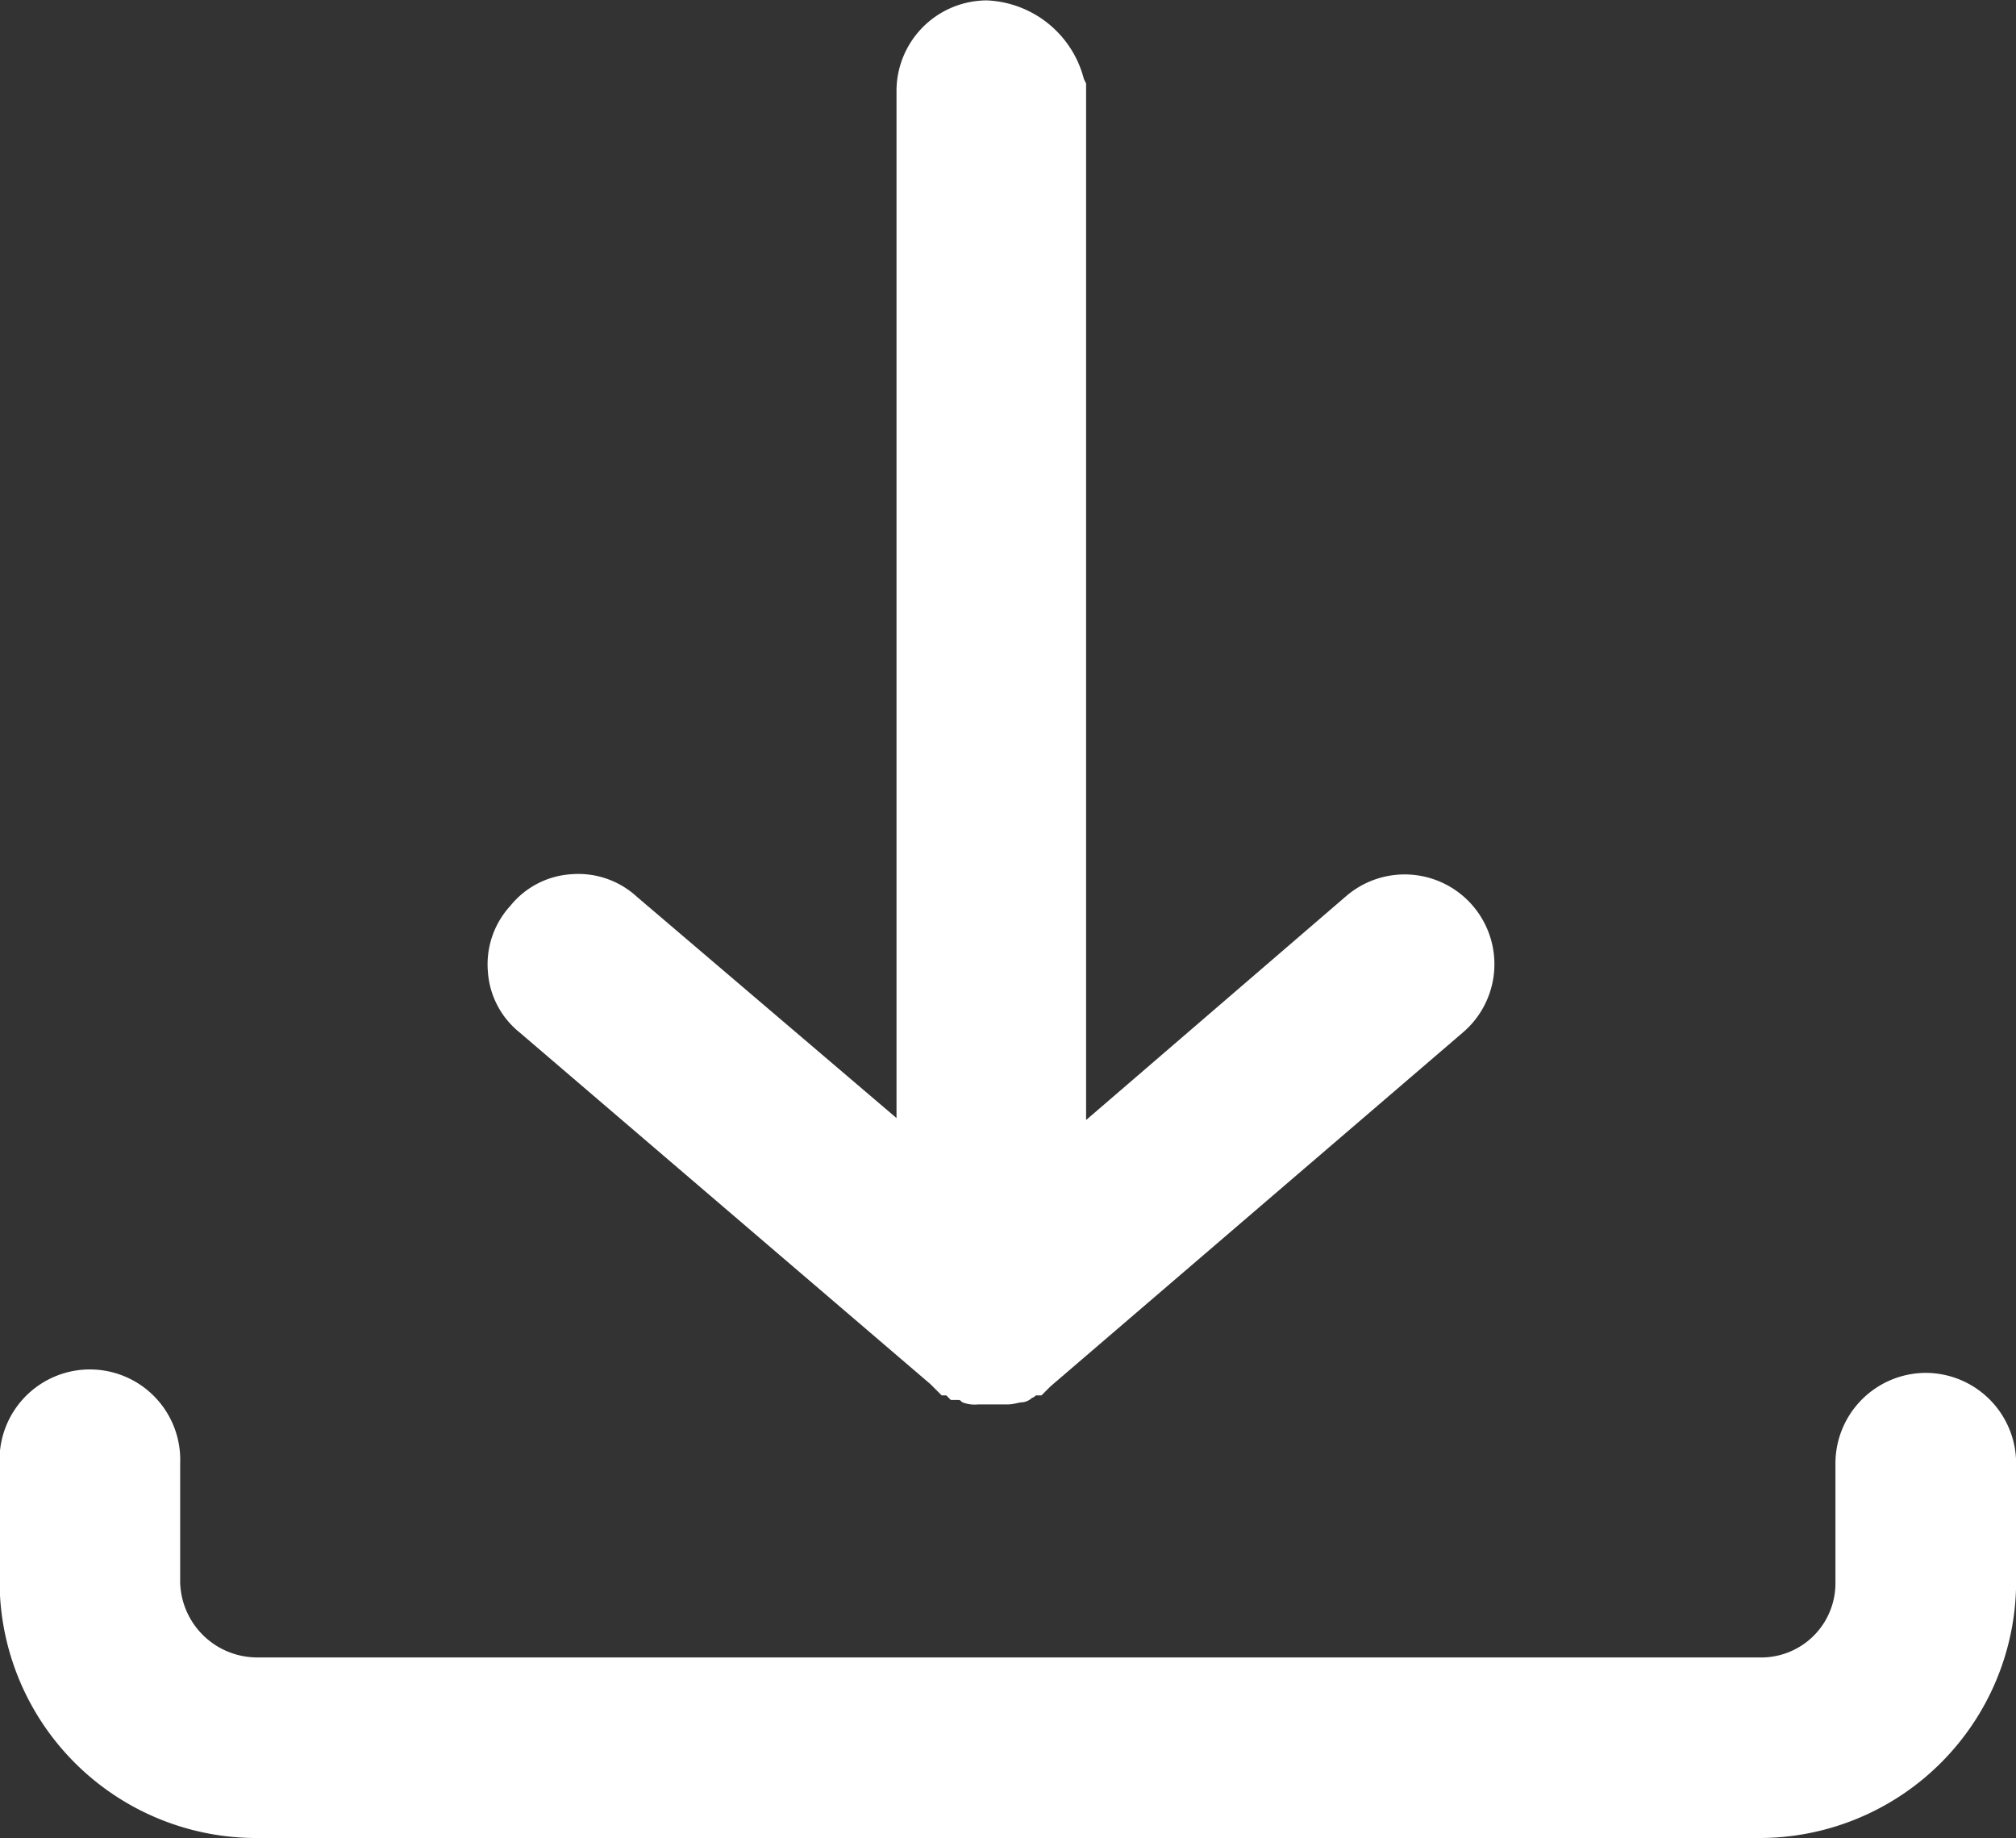
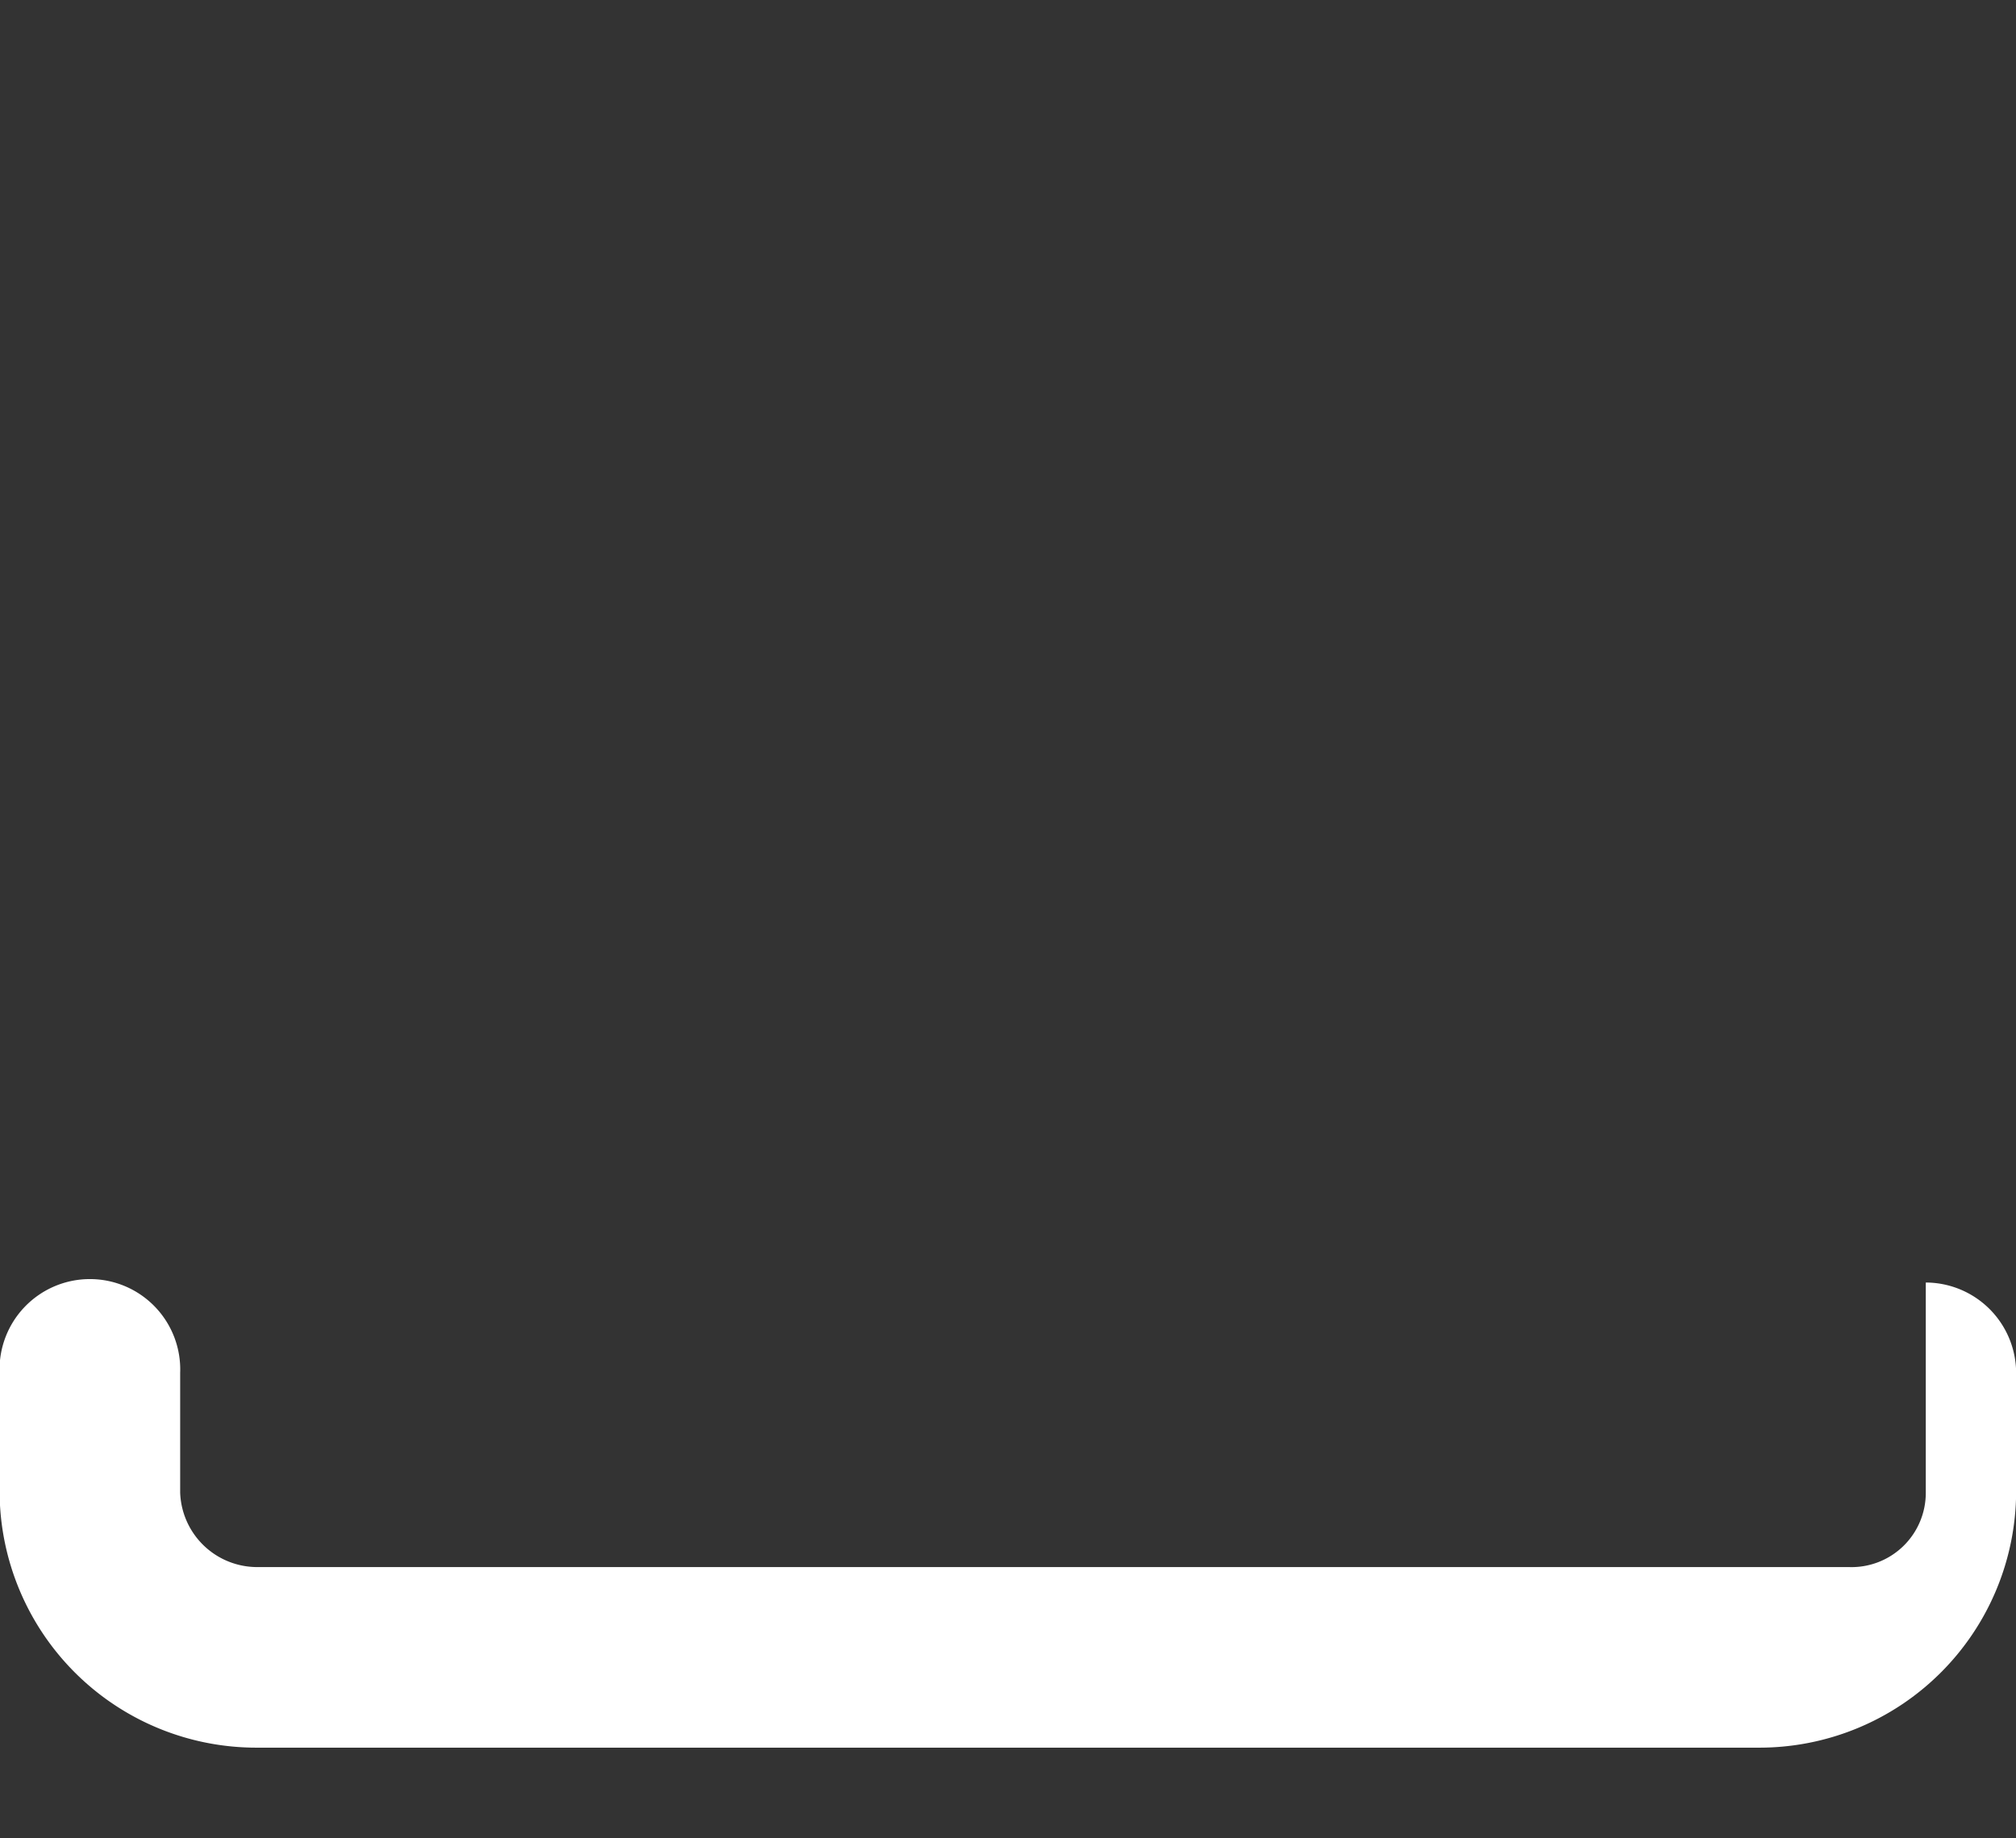
<svg xmlns="http://www.w3.org/2000/svg" width="15.397" height="14.036">
  <rect width="100%" height="100%" fill="#333333" stroke="none" />
  <g data-name="Gruppe 14902" fill="#fff">
-     <path data-name="Pfad 19141" d="M14.708 10.484a.692.692 0 00-.69.69v.914a.567.567 0 01-.586.569H1.962a.589.589 0 01-.586-.569v-.914a.69.69 0 10-1.379 0v.914a1.961 1.961 0 001.966 1.948h11.469a1.961 1.961 0 001.966-1.948v-.914a.692.692 0 00-.69-.69z" />
-     <path data-name="Pfad 19142" d="M7.106 10.57l.086.086h.035l.035.035h.052c.017 0 .017 0 .035.017a.256.256 0 00.121.017h.224c.052 0 .086-.017.121-.017a.13.13 0 00.069-.035c.017 0 .017-.017.035-.017h.035l.069-.069 3.155-2.707a.685.685 0 00-.9-1.034L8.295 8.553V.638L8.278.603a.8.8 0 00-.741-.6.692.692 0 00-.69.69v7.845l-1.983-1.69a.661.661 0 00-.5-.172.651.651 0 00-.466.241.661.661 0 00-.172.5.651.651 0 00.241.466z" />
+     <path data-name="Pfad 19141" d="M14.708 10.484v.914a.567.567 0 01-.586.569H1.962a.589.589 0 01-.586-.569v-.914a.69.69 0 10-1.379 0v.914a1.961 1.961 0 001.966 1.948h11.469a1.961 1.961 0 001.966-1.948v-.914a.692.692 0 00-.69-.69z" />
  </g>
</svg>